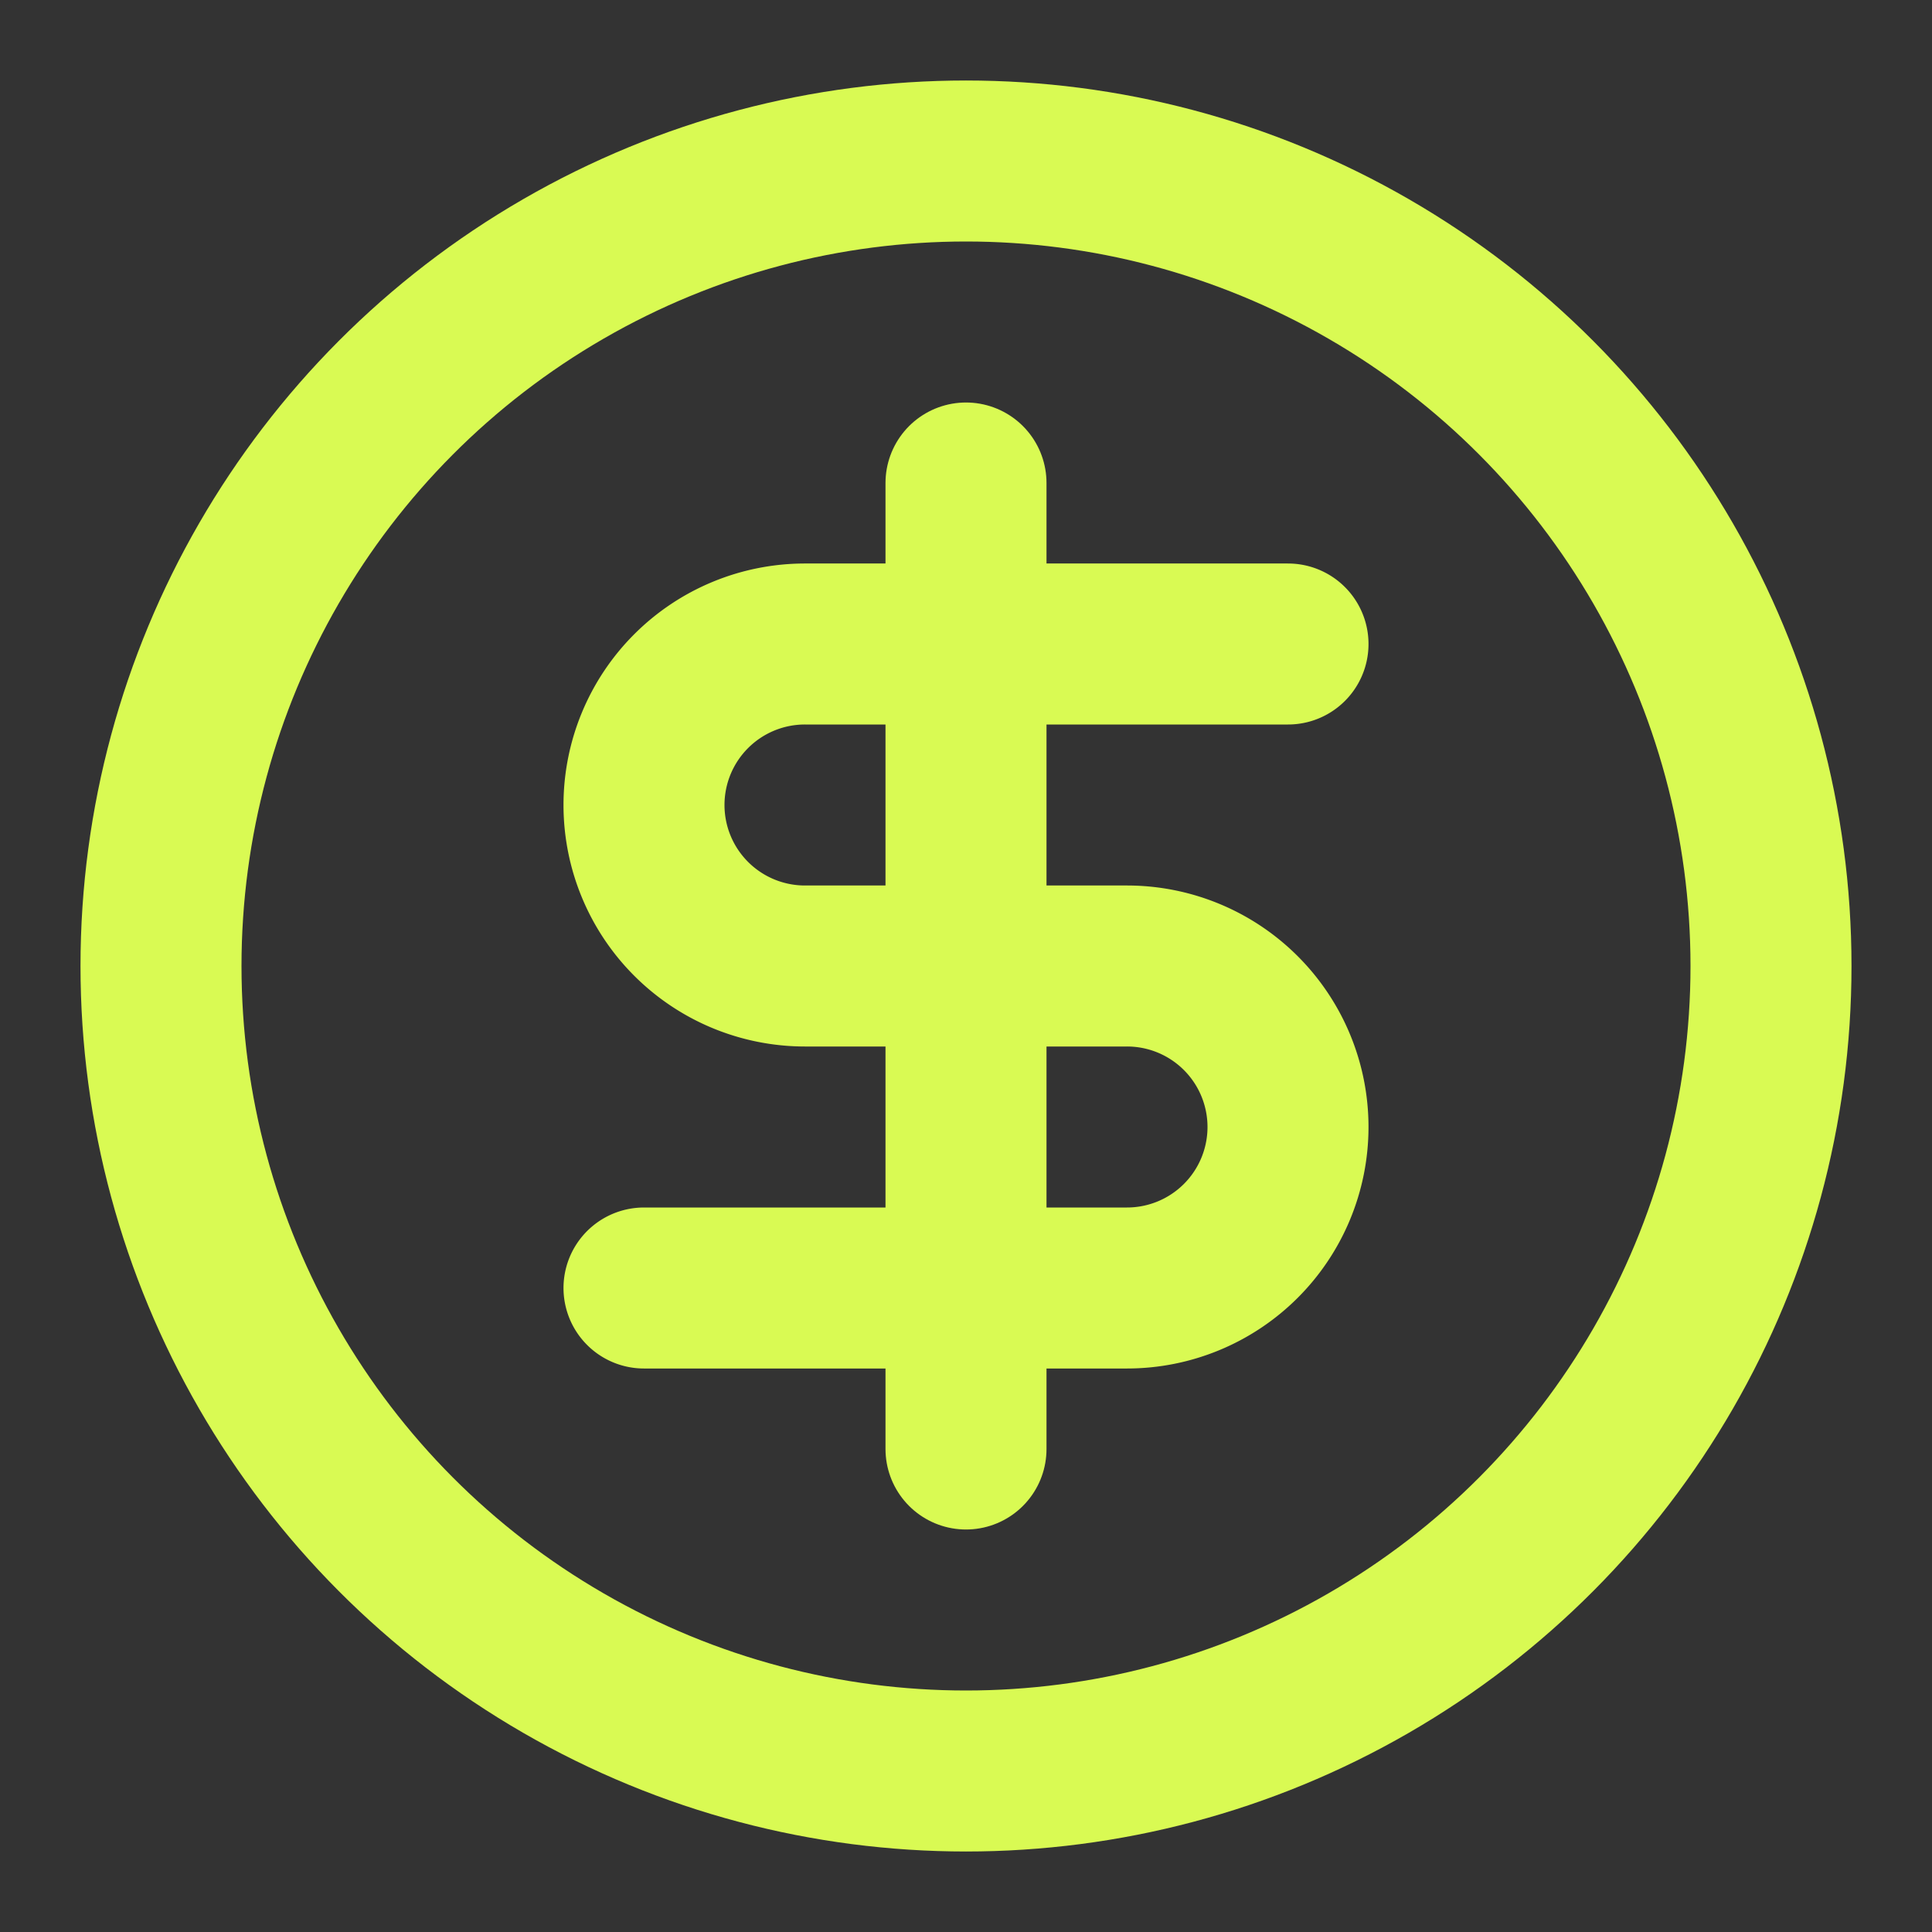
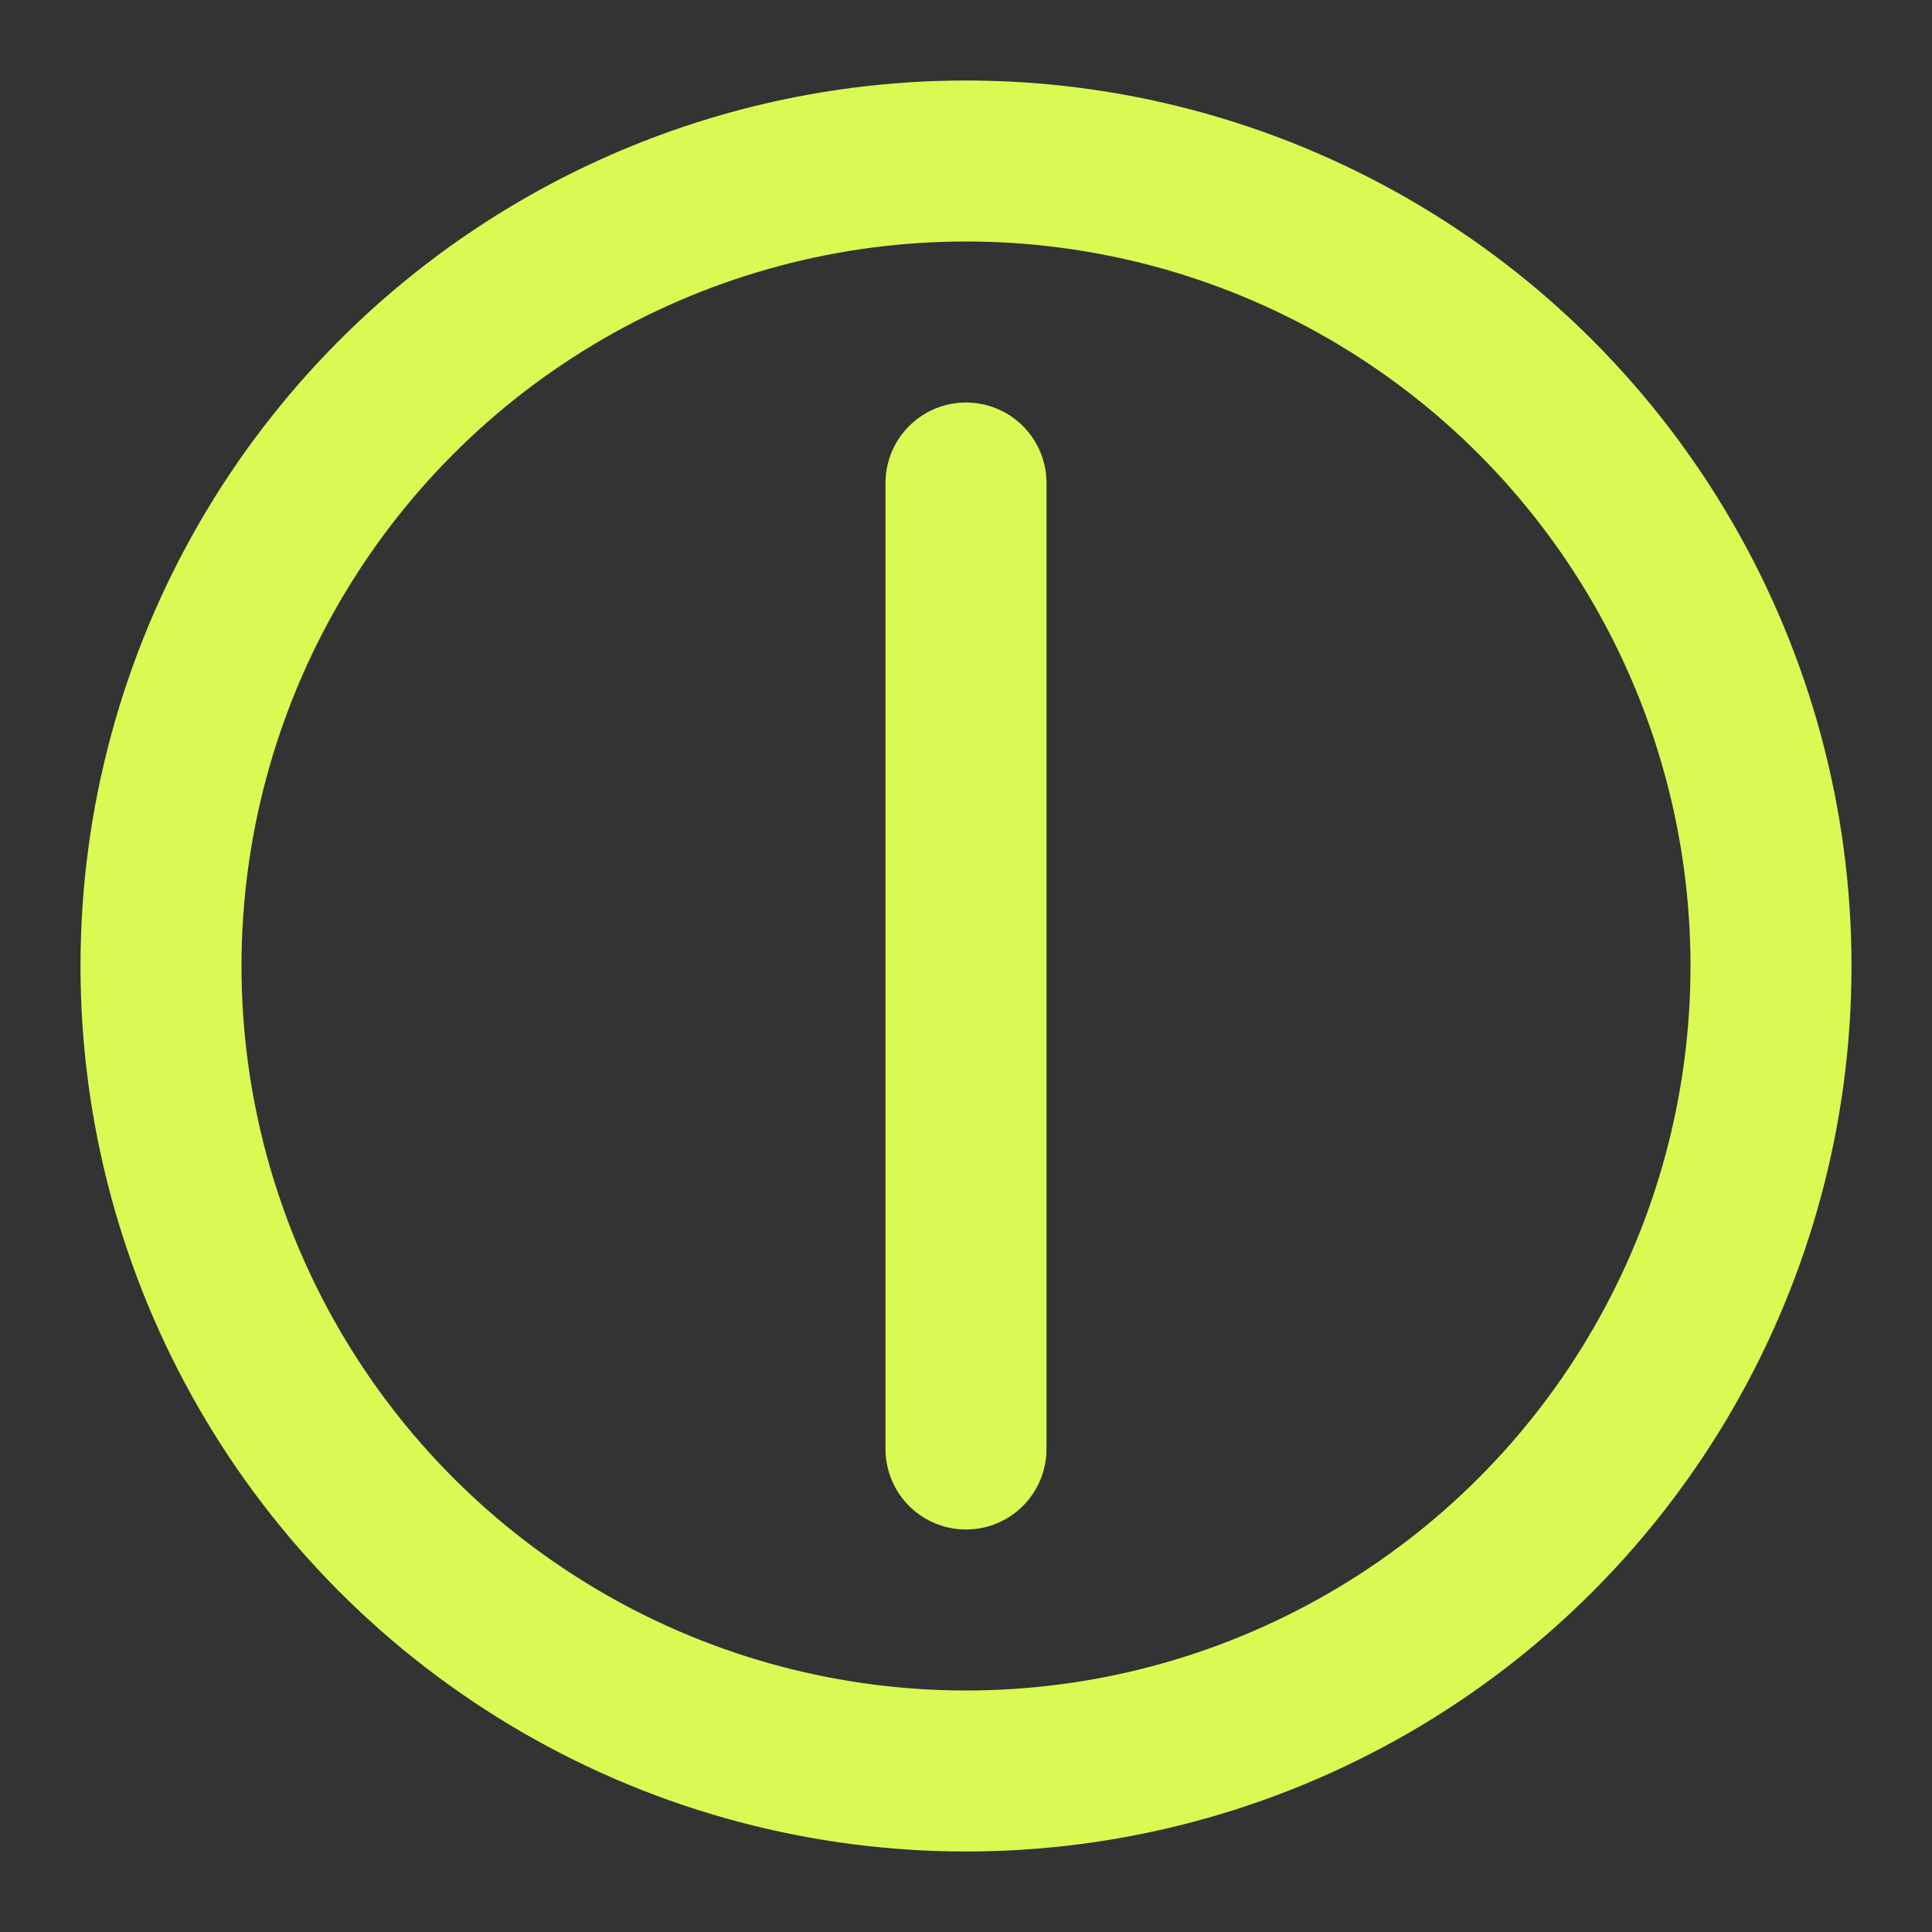
<svg xmlns="http://www.w3.org/2000/svg" width="24" height="24" viewBox="0 0 24 24" fill="none" stroke="#d9fa53" stroke-width="2" stroke-linecap="round" stroke-linejoin="round" data-class="lucide lucide-circle-dollar-sign-icon lucide-circle-dollar-sign">
  <rect x="0" y="0" width="24" height="24" fill="#333333" stroke="none" />
  <circle cx="12" cy="12" r="10" />
-   <path d="M16 8h-6a2 2 0 1 0 0 4h4a2 2 0 1 1 0 4H8" />
  <path d="M12 18V6" />
</svg>